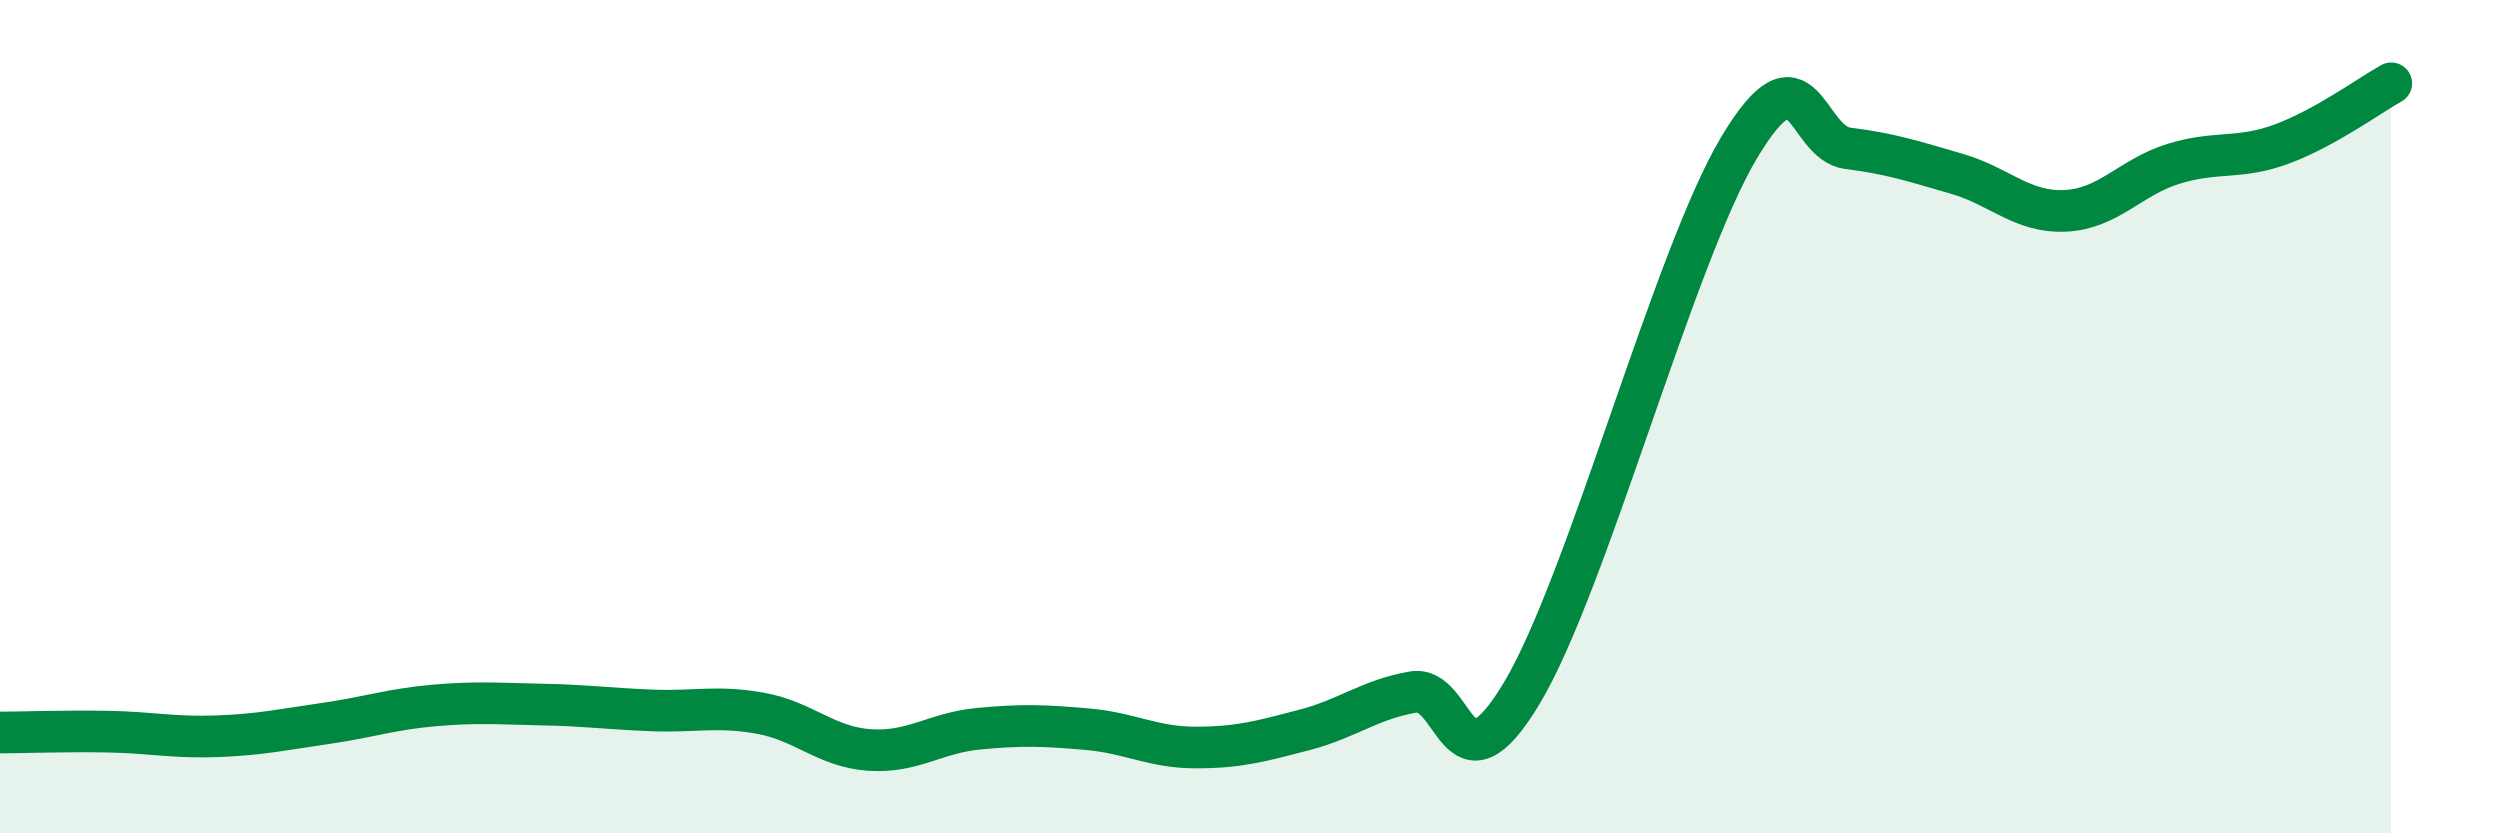
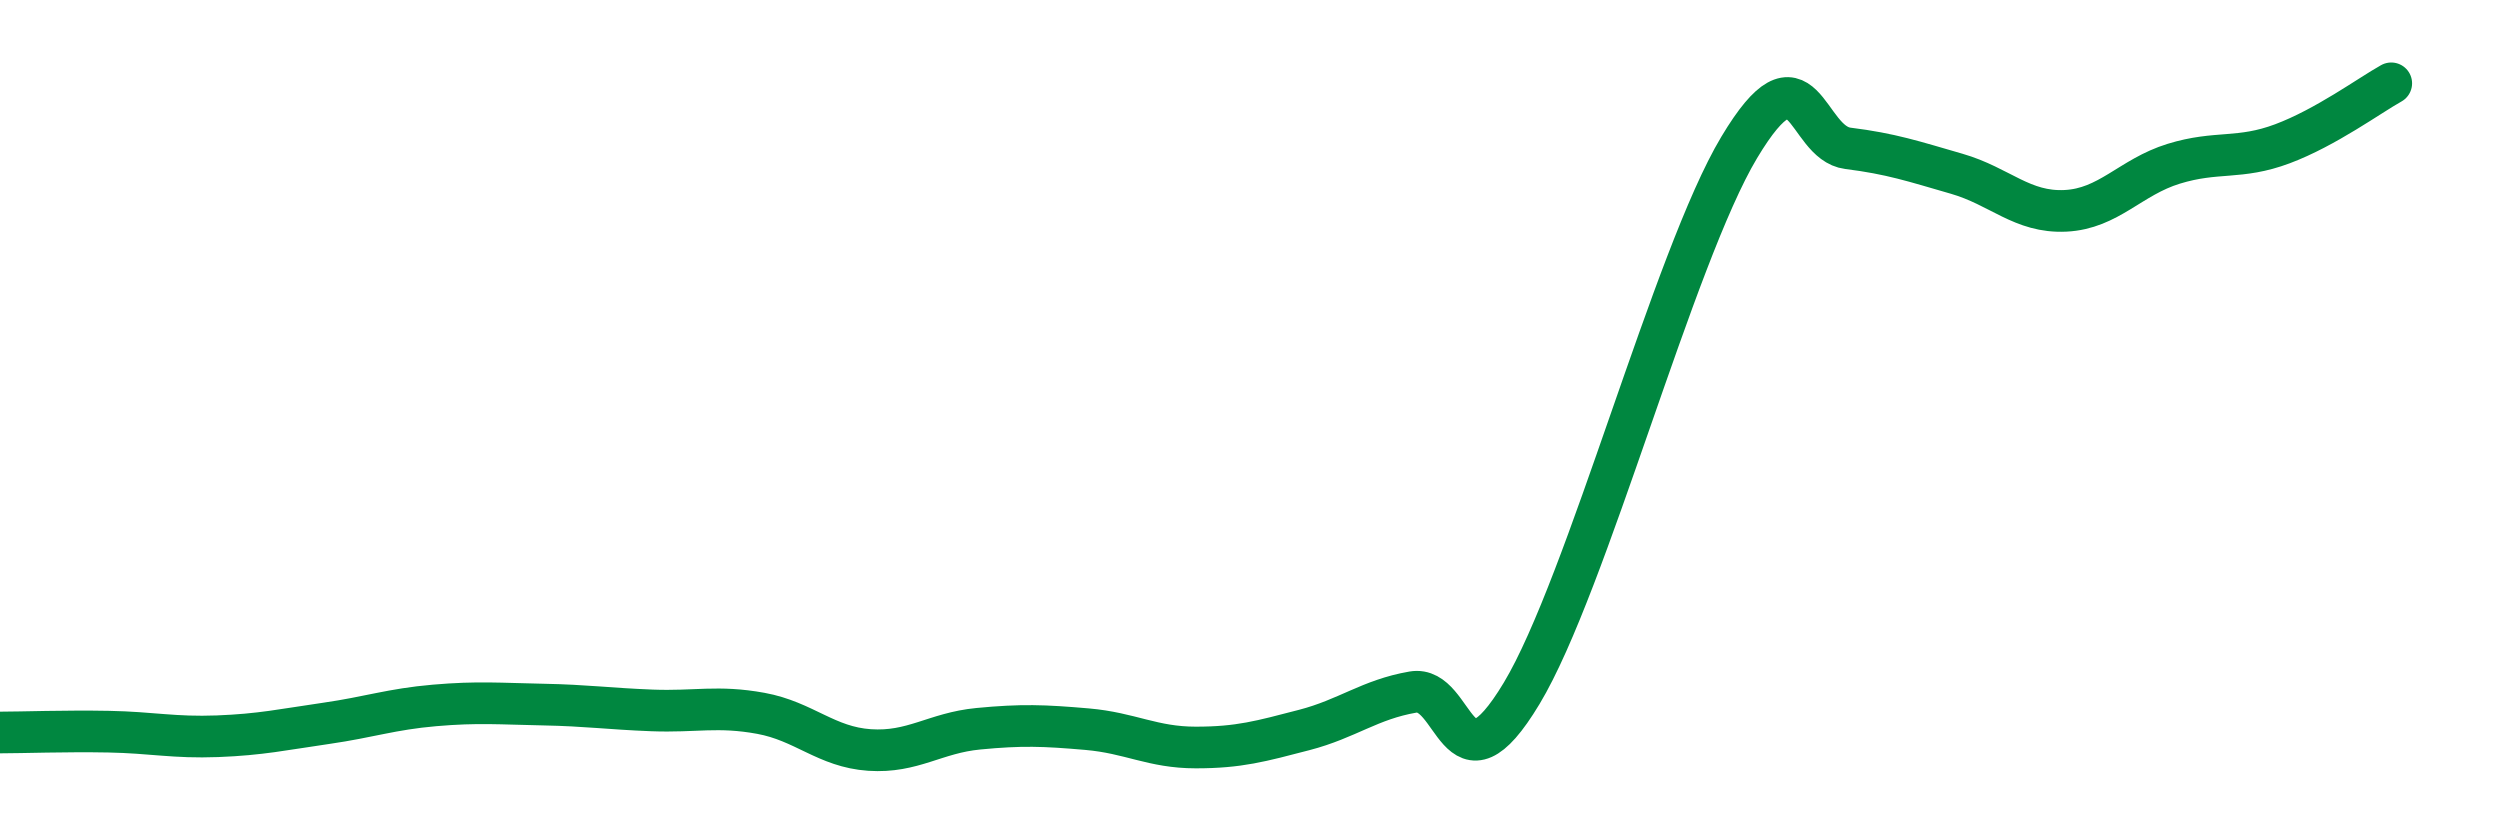
<svg xmlns="http://www.w3.org/2000/svg" width="60" height="20" viewBox="0 0 60 20">
-   <path d="M 0,17.58 C 0.52,17.58 1.57,17.54 2.61,17.56 C 3.65,17.58 4.18,17.71 5.22,17.67 C 6.26,17.63 6.79,17.51 7.83,17.36 C 8.87,17.21 9.39,17.02 10.43,16.93 C 11.47,16.84 12,16.89 13.04,16.91 C 14.08,16.93 14.61,17.01 15.65,17.05 C 16.69,17.09 17.22,16.93 18.26,17.12 C 19.3,17.31 19.83,17.93 20.87,18 C 21.91,18.07 22.44,17.59 23.48,17.49 C 24.52,17.39 25.05,17.41 26.09,17.5 C 27.13,17.59 27.66,17.94 28.7,17.94 C 29.74,17.94 30.26,17.79 31.3,17.52 C 32.34,17.25 32.87,16.79 33.91,16.61 C 34.95,16.43 34.95,19.25 36.52,16.64 C 38.09,14.03 40.17,6.16 41.74,3.54 C 43.31,0.92 43.31,3.43 44.35,3.56 C 45.39,3.69 45.92,3.87 46.96,4.17 C 48,4.47 48.53,5.11 49.57,5.06 C 50.61,5.01 51.13,4.25 52.17,3.93 C 53.21,3.61 53.74,3.84 54.78,3.45 C 55.82,3.06 56.87,2.29 57.39,2L57.39 20L0 20Z" fill="#008740" opacity="0.1" stroke-linecap="round" stroke-linejoin="round" />
  <path d="M 0,17.58 C 0.52,17.58 1.57,17.54 2.61,17.56 C 3.65,17.58 4.18,17.71 5.22,17.67 C 6.26,17.63 6.79,17.51 7.83,17.36 C 8.87,17.21 9.39,17.02 10.43,16.93 C 11.47,16.84 12,16.89 13.04,16.91 C 14.08,16.93 14.61,17.01 15.65,17.05 C 16.69,17.09 17.22,16.93 18.26,17.12 C 19.3,17.31 19.83,17.93 20.87,18 C 21.91,18.07 22.44,17.59 23.48,17.49 C 24.52,17.39 25.05,17.41 26.09,17.5 C 27.13,17.59 27.66,17.94 28.7,17.94 C 29.74,17.94 30.26,17.79 31.3,17.52 C 32.34,17.25 32.87,16.79 33.91,16.61 C 34.95,16.43 34.95,19.25 36.52,16.64 C 38.09,14.03 40.17,6.16 41.74,3.54 C 43.31,0.92 43.31,3.43 44.35,3.56 C 45.39,3.69 45.92,3.87 46.96,4.17 C 48,4.47 48.53,5.11 49.57,5.06 C 50.61,5.01 51.13,4.25 52.17,3.93 C 53.21,3.61 53.74,3.84 54.78,3.45 C 55.82,3.06 56.87,2.29 57.39,2" stroke="#008740" stroke-width="1" fill="none" stroke-linecap="round" stroke-linejoin="round" />
</svg>